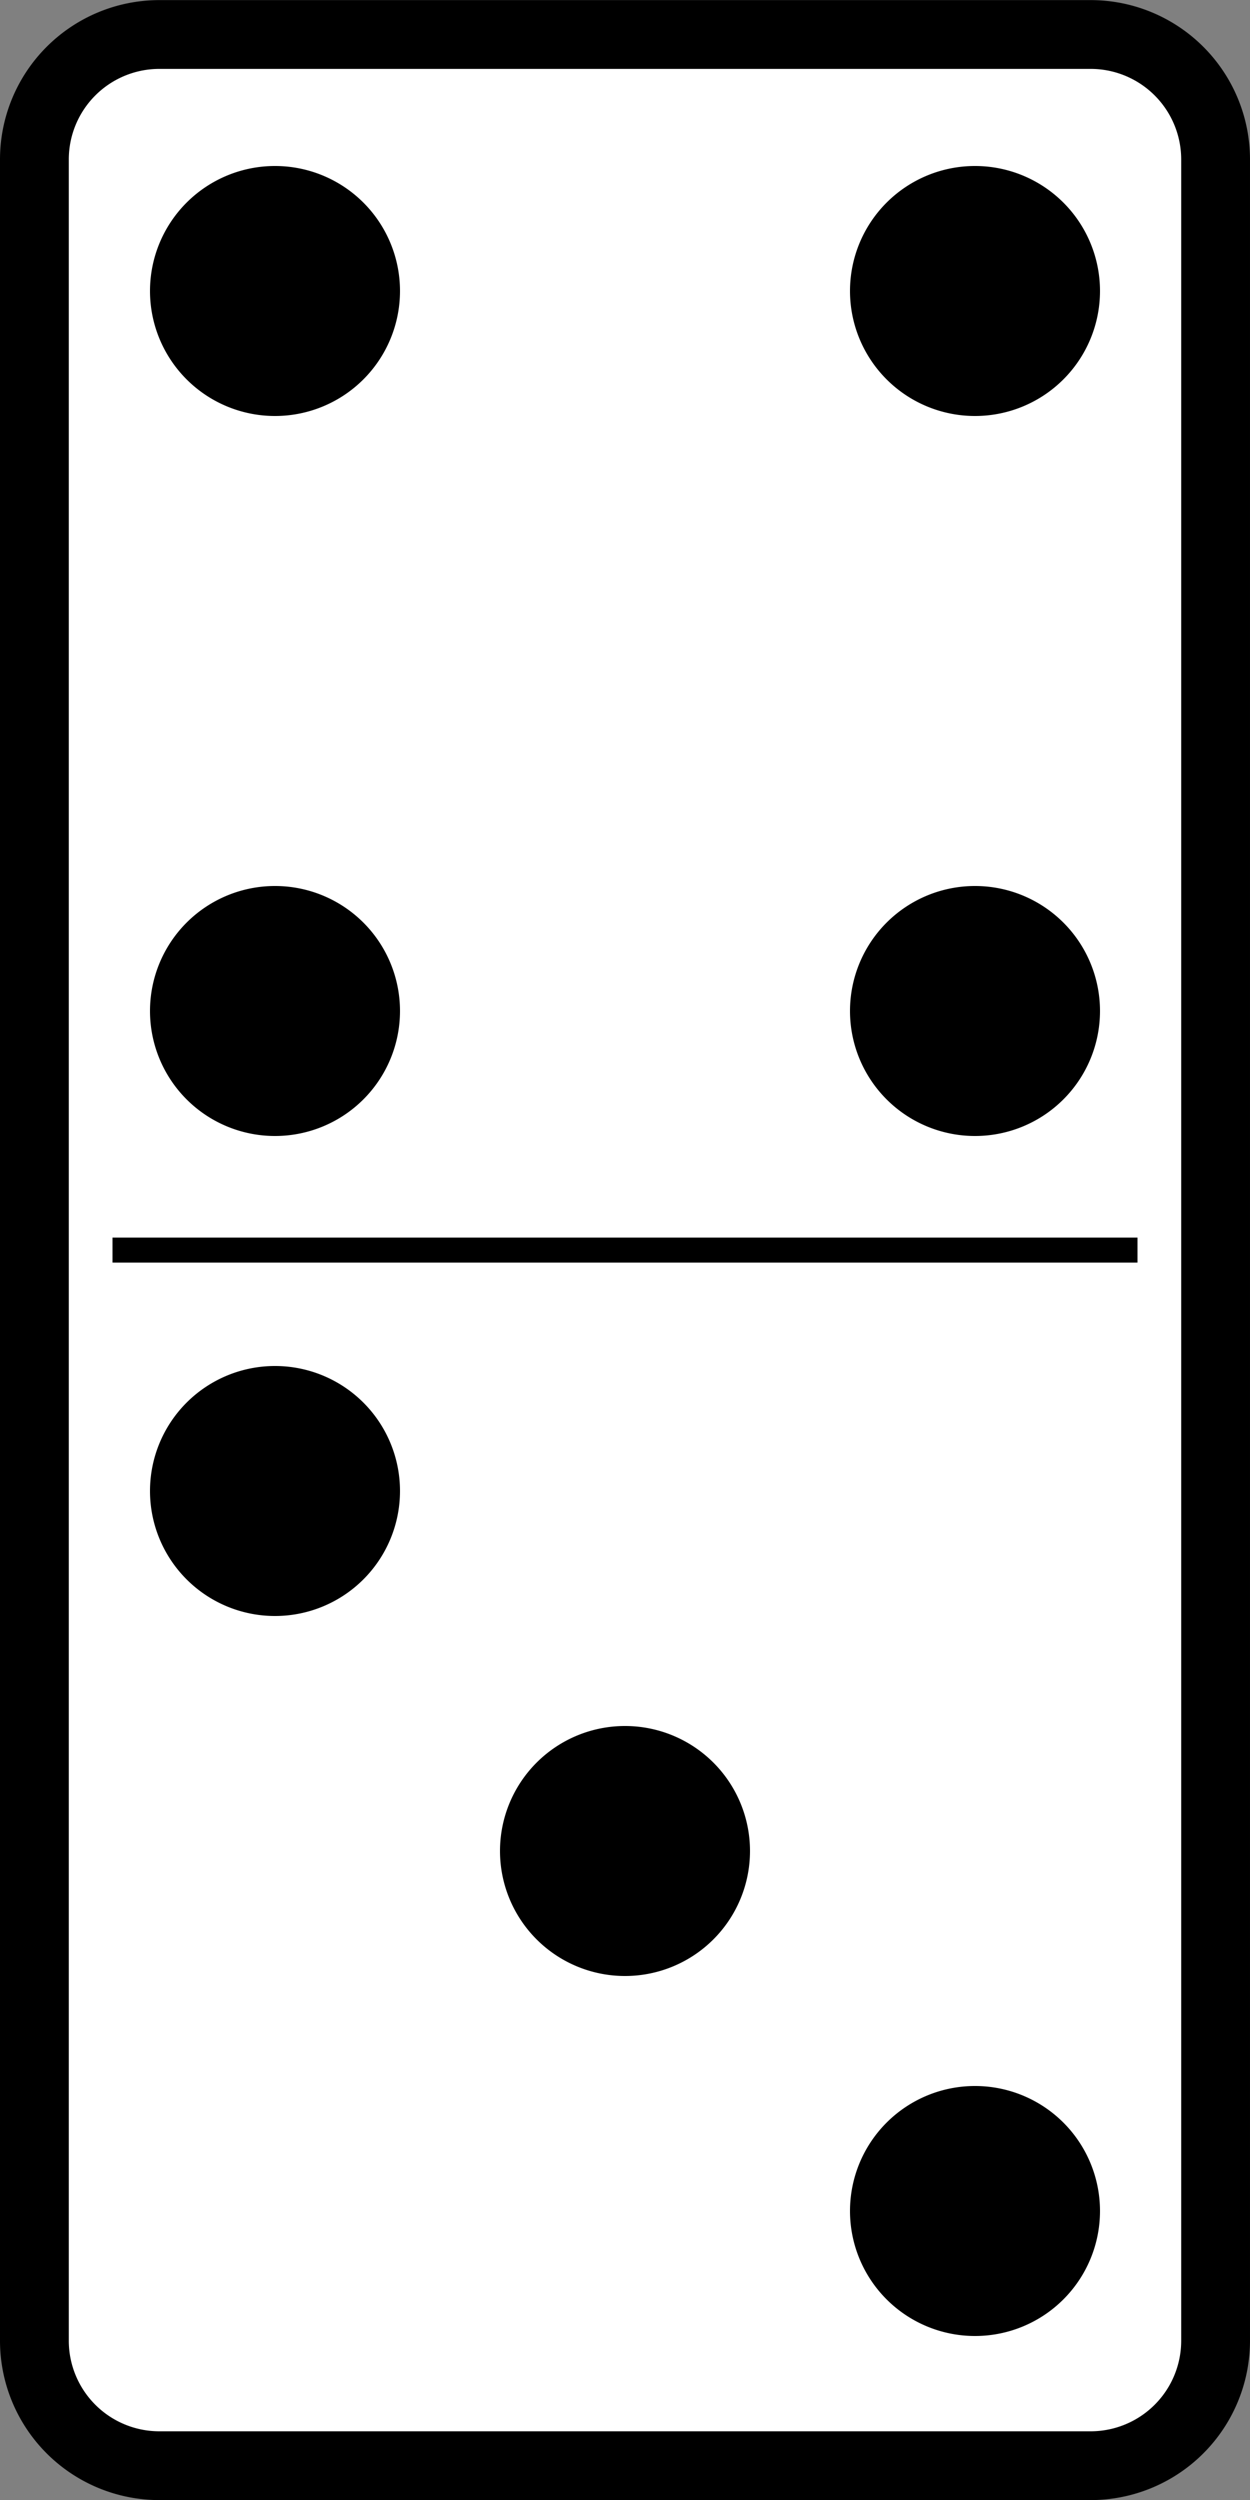
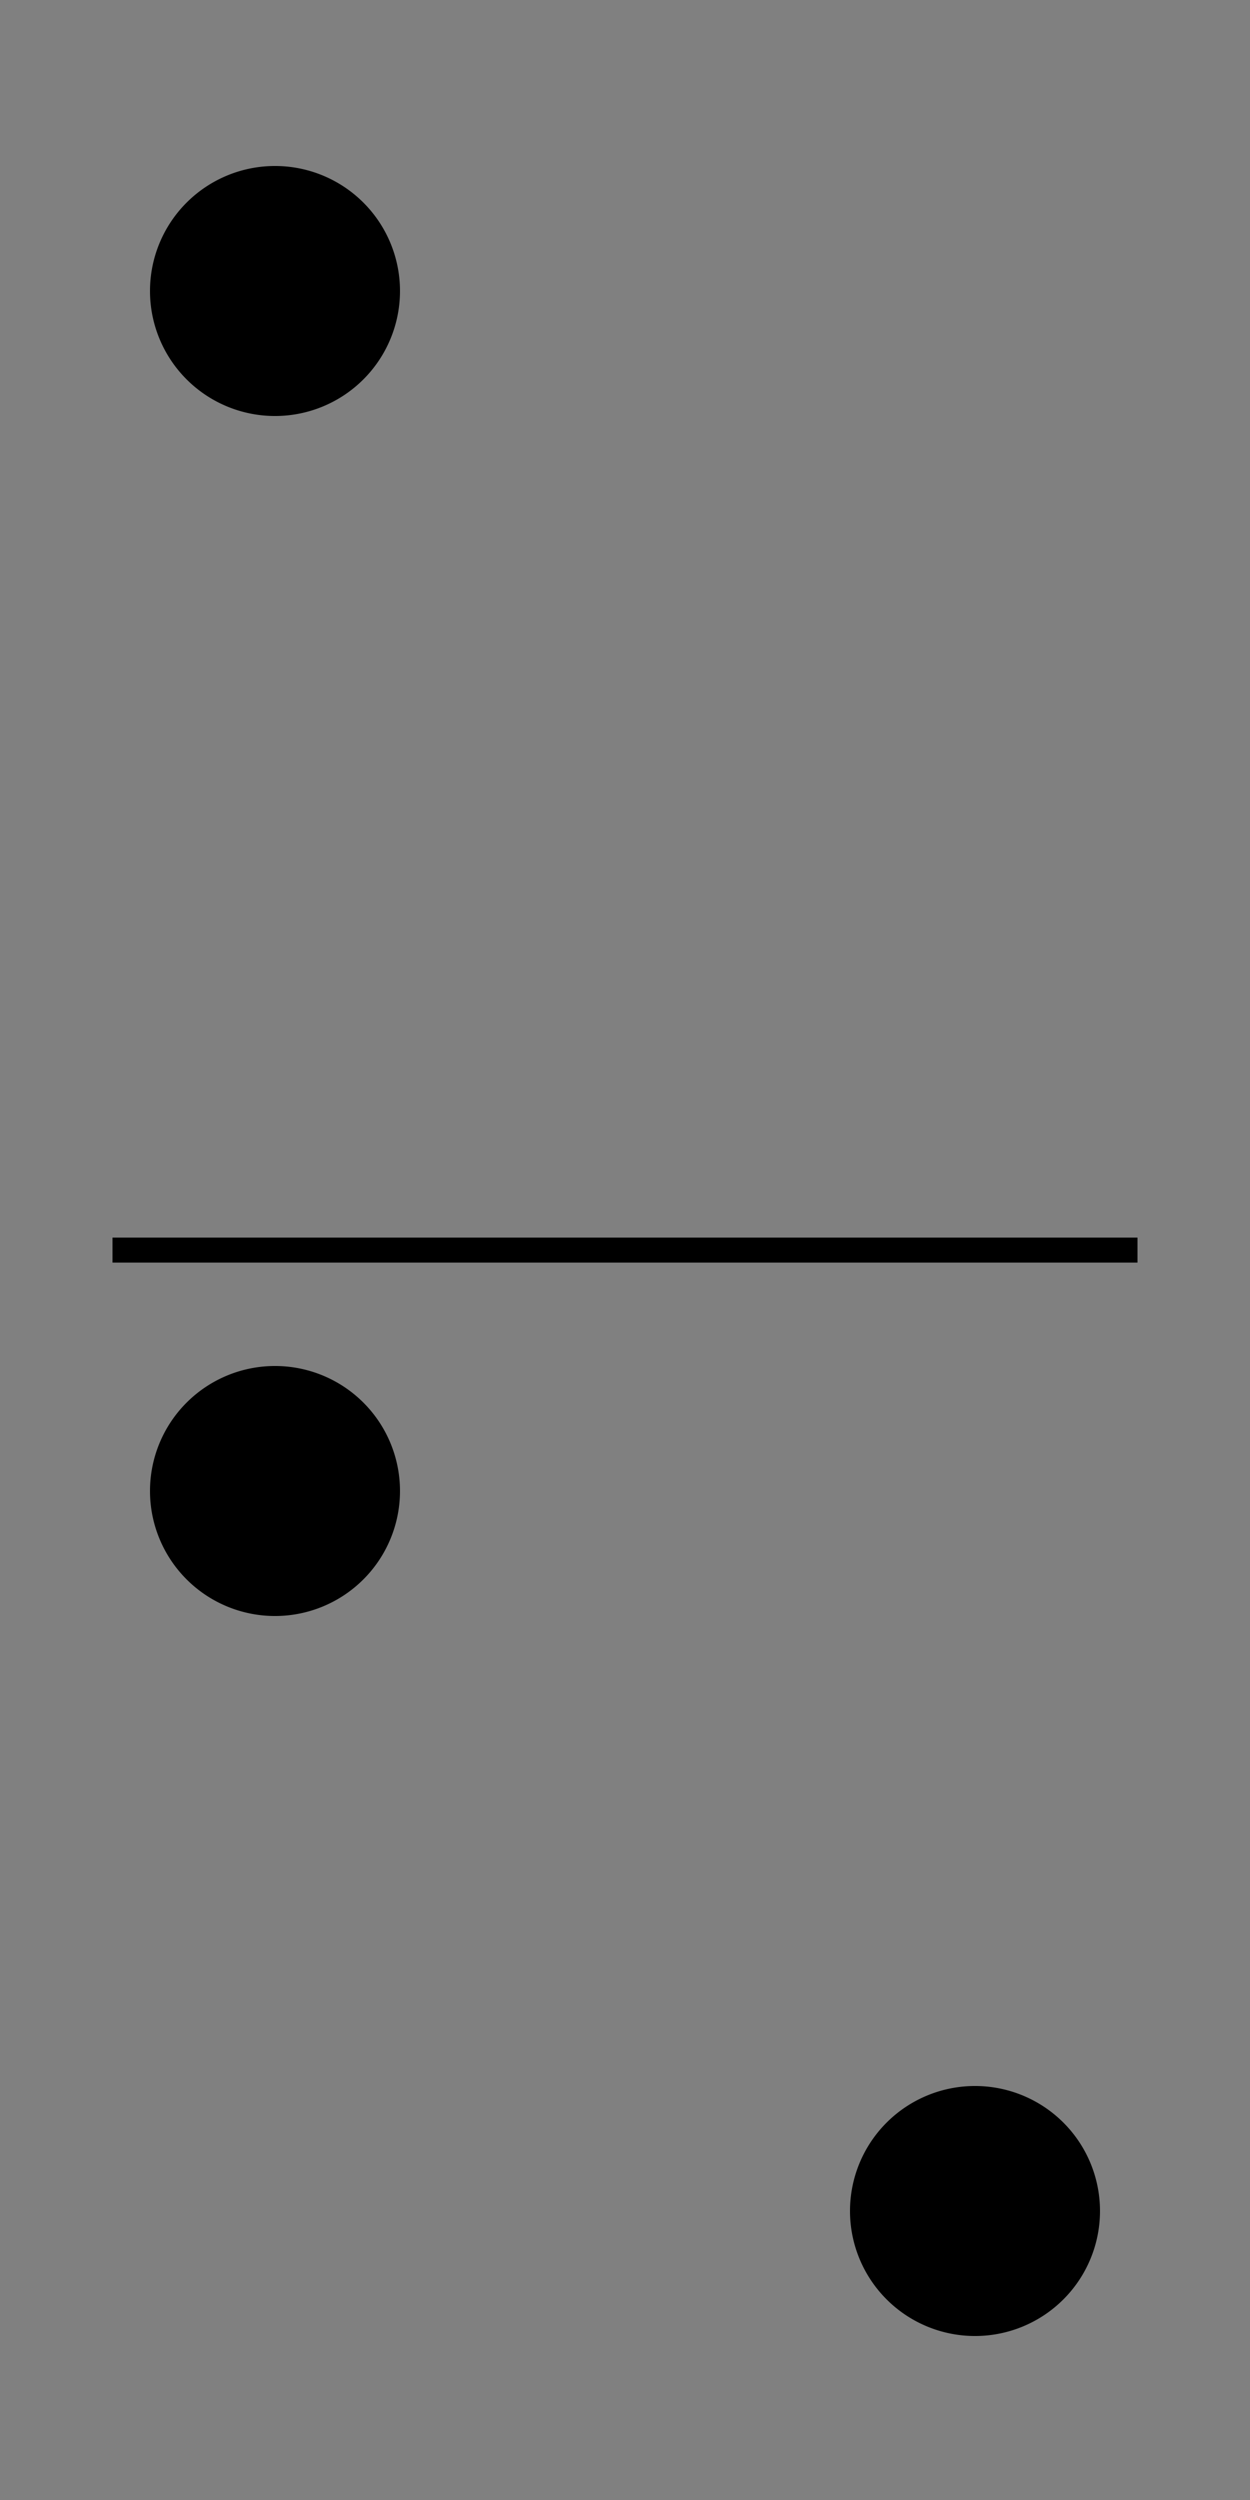
<svg xmlns="http://www.w3.org/2000/svg" width="500" height="1e3" version="1.1" viewBox="0 0 500 1e3">
  <rect x="0" y="0" width="500" height="1e3" fill="#808080" stroke="none" />
  <g transform="matrix(1 0 0 -1 -0 1052.4)" stroke="#000">
-     <path d="m63.759 66.121h372.48a50 50 0 0 1 50 50v872.48a50 50 0 0 1-50 50h-372.48a50 50 0 0 1-50-50v-872.48a50 50 0 0 1 50-50" fill="#fff" fill-rule="evenodd" stroke-linejoin="round" stroke-width="27.517" />
    <path d="m45 552.36h410" fill="none" stroke-width="10" />
  </g>
  <g transform="matrix(1 0 0 -1 -0 1052.4)">
    <path d="m160 456a50 50 0 1 0-100 0 50 50 0 1 0 100 0" />
-     <path d="m300 312a50 50 0 1 0-100 0 50 50 0 1 0 100 0" />
    <path d="m440 168a50 50 0 1 0-100 0 50 50 0 1 0 100 0" />
    <path d="m160 936a50 50 0 1 0-100 0 50 50 0 1 0 100 0" />
-     <path d="m160 648a50 50 0 1 0-100 0 50 50 0 1 0 100 0" />
-     <path d="m440 936a50 50 0 1 0-100 0 50 50 0 1 0 100 0" />
-     <path d="m440 648a50 50 0 1 0-100 0 50 50 0 1 0 100 0" />
  </g>
</svg>